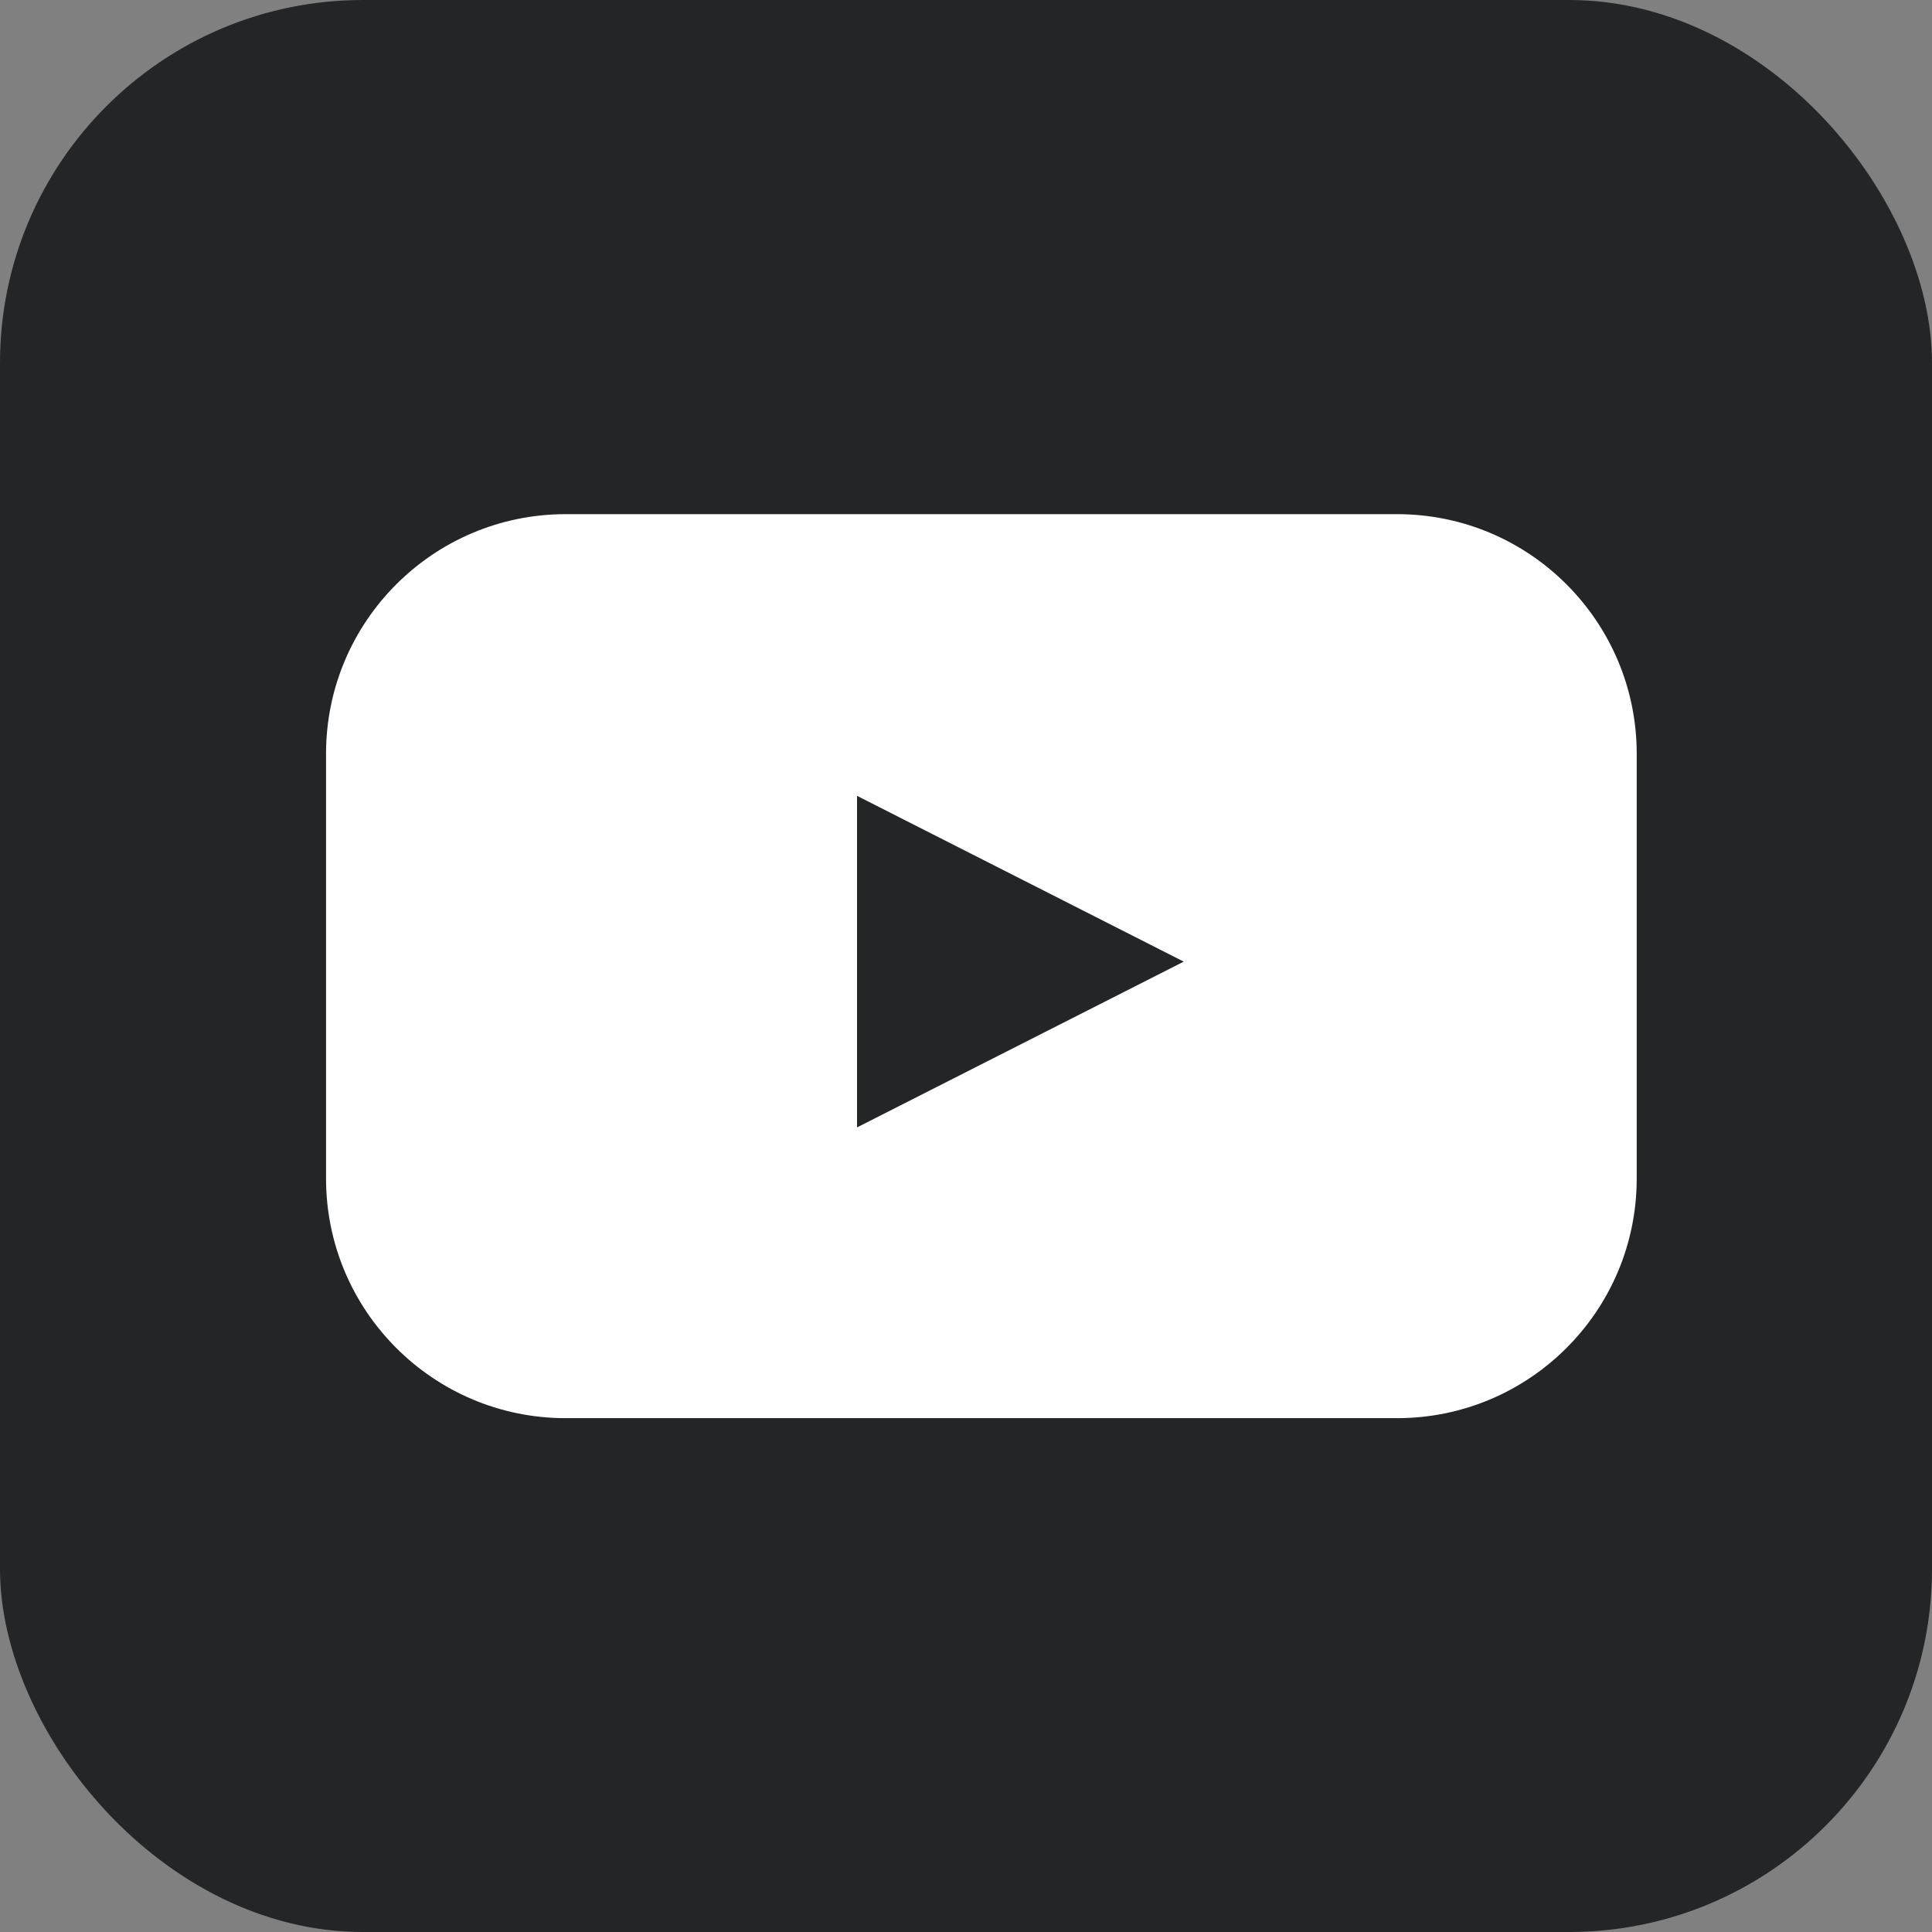
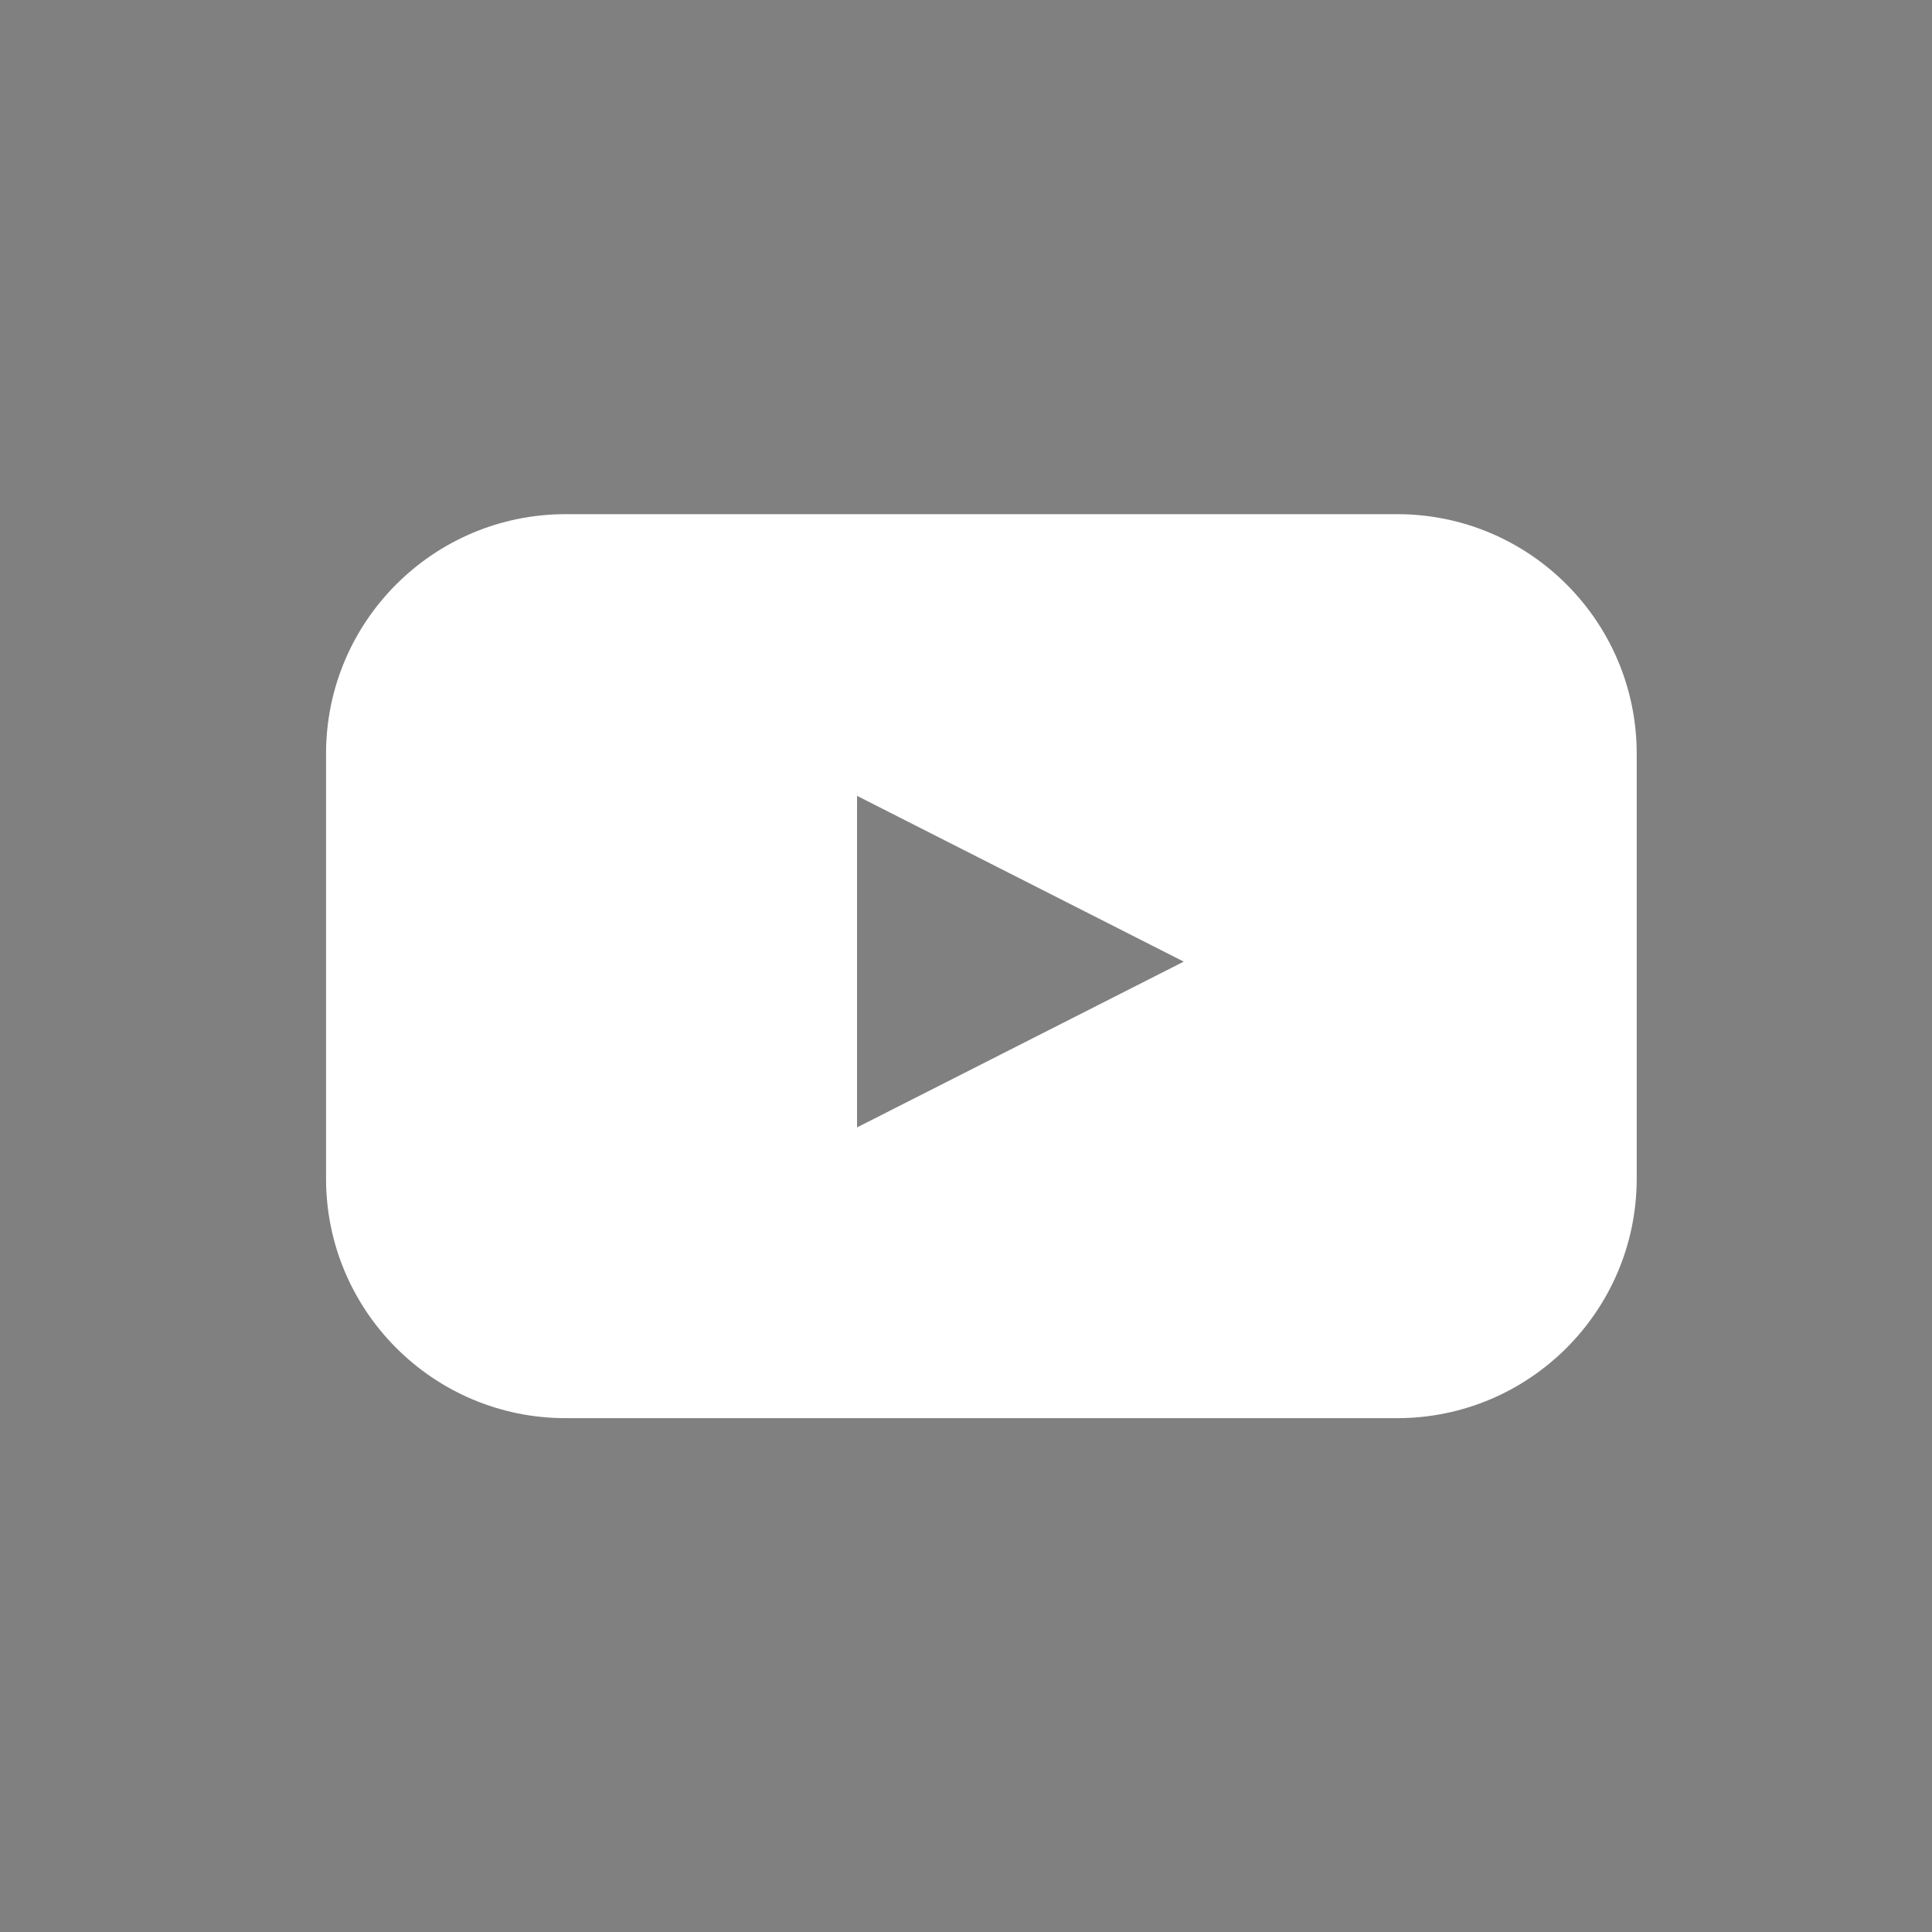
<svg xmlns="http://www.w3.org/2000/svg" data-name="Layer 2" height="60" viewBox="0 0 59.67 59.67" width="60">
  <rect x="0" y="0" width="59.67" height="59.67" fill="#808080" stroke="none" />
  <g>
    <g>
-       <rect fill="#232526" height="59.67" rx="11.21" ry="11.21" width="59.67" />
      <path d="M43.15,15.88h-25.68c-4.08,0-7.4,3.31-7.4,7.4v13.12c0,4.08,3.31,7.4,7.4,7.4h25.68c4.08,0,7.4-3.31,7.4-7.4v-13.12c0-4.08-3.31-7.4-7.4-7.4ZM26.47,34.81v-10.23l10.09,5.12-10.09,5.12Z" fill="#fff" />
    </g>
  </g>
</svg>